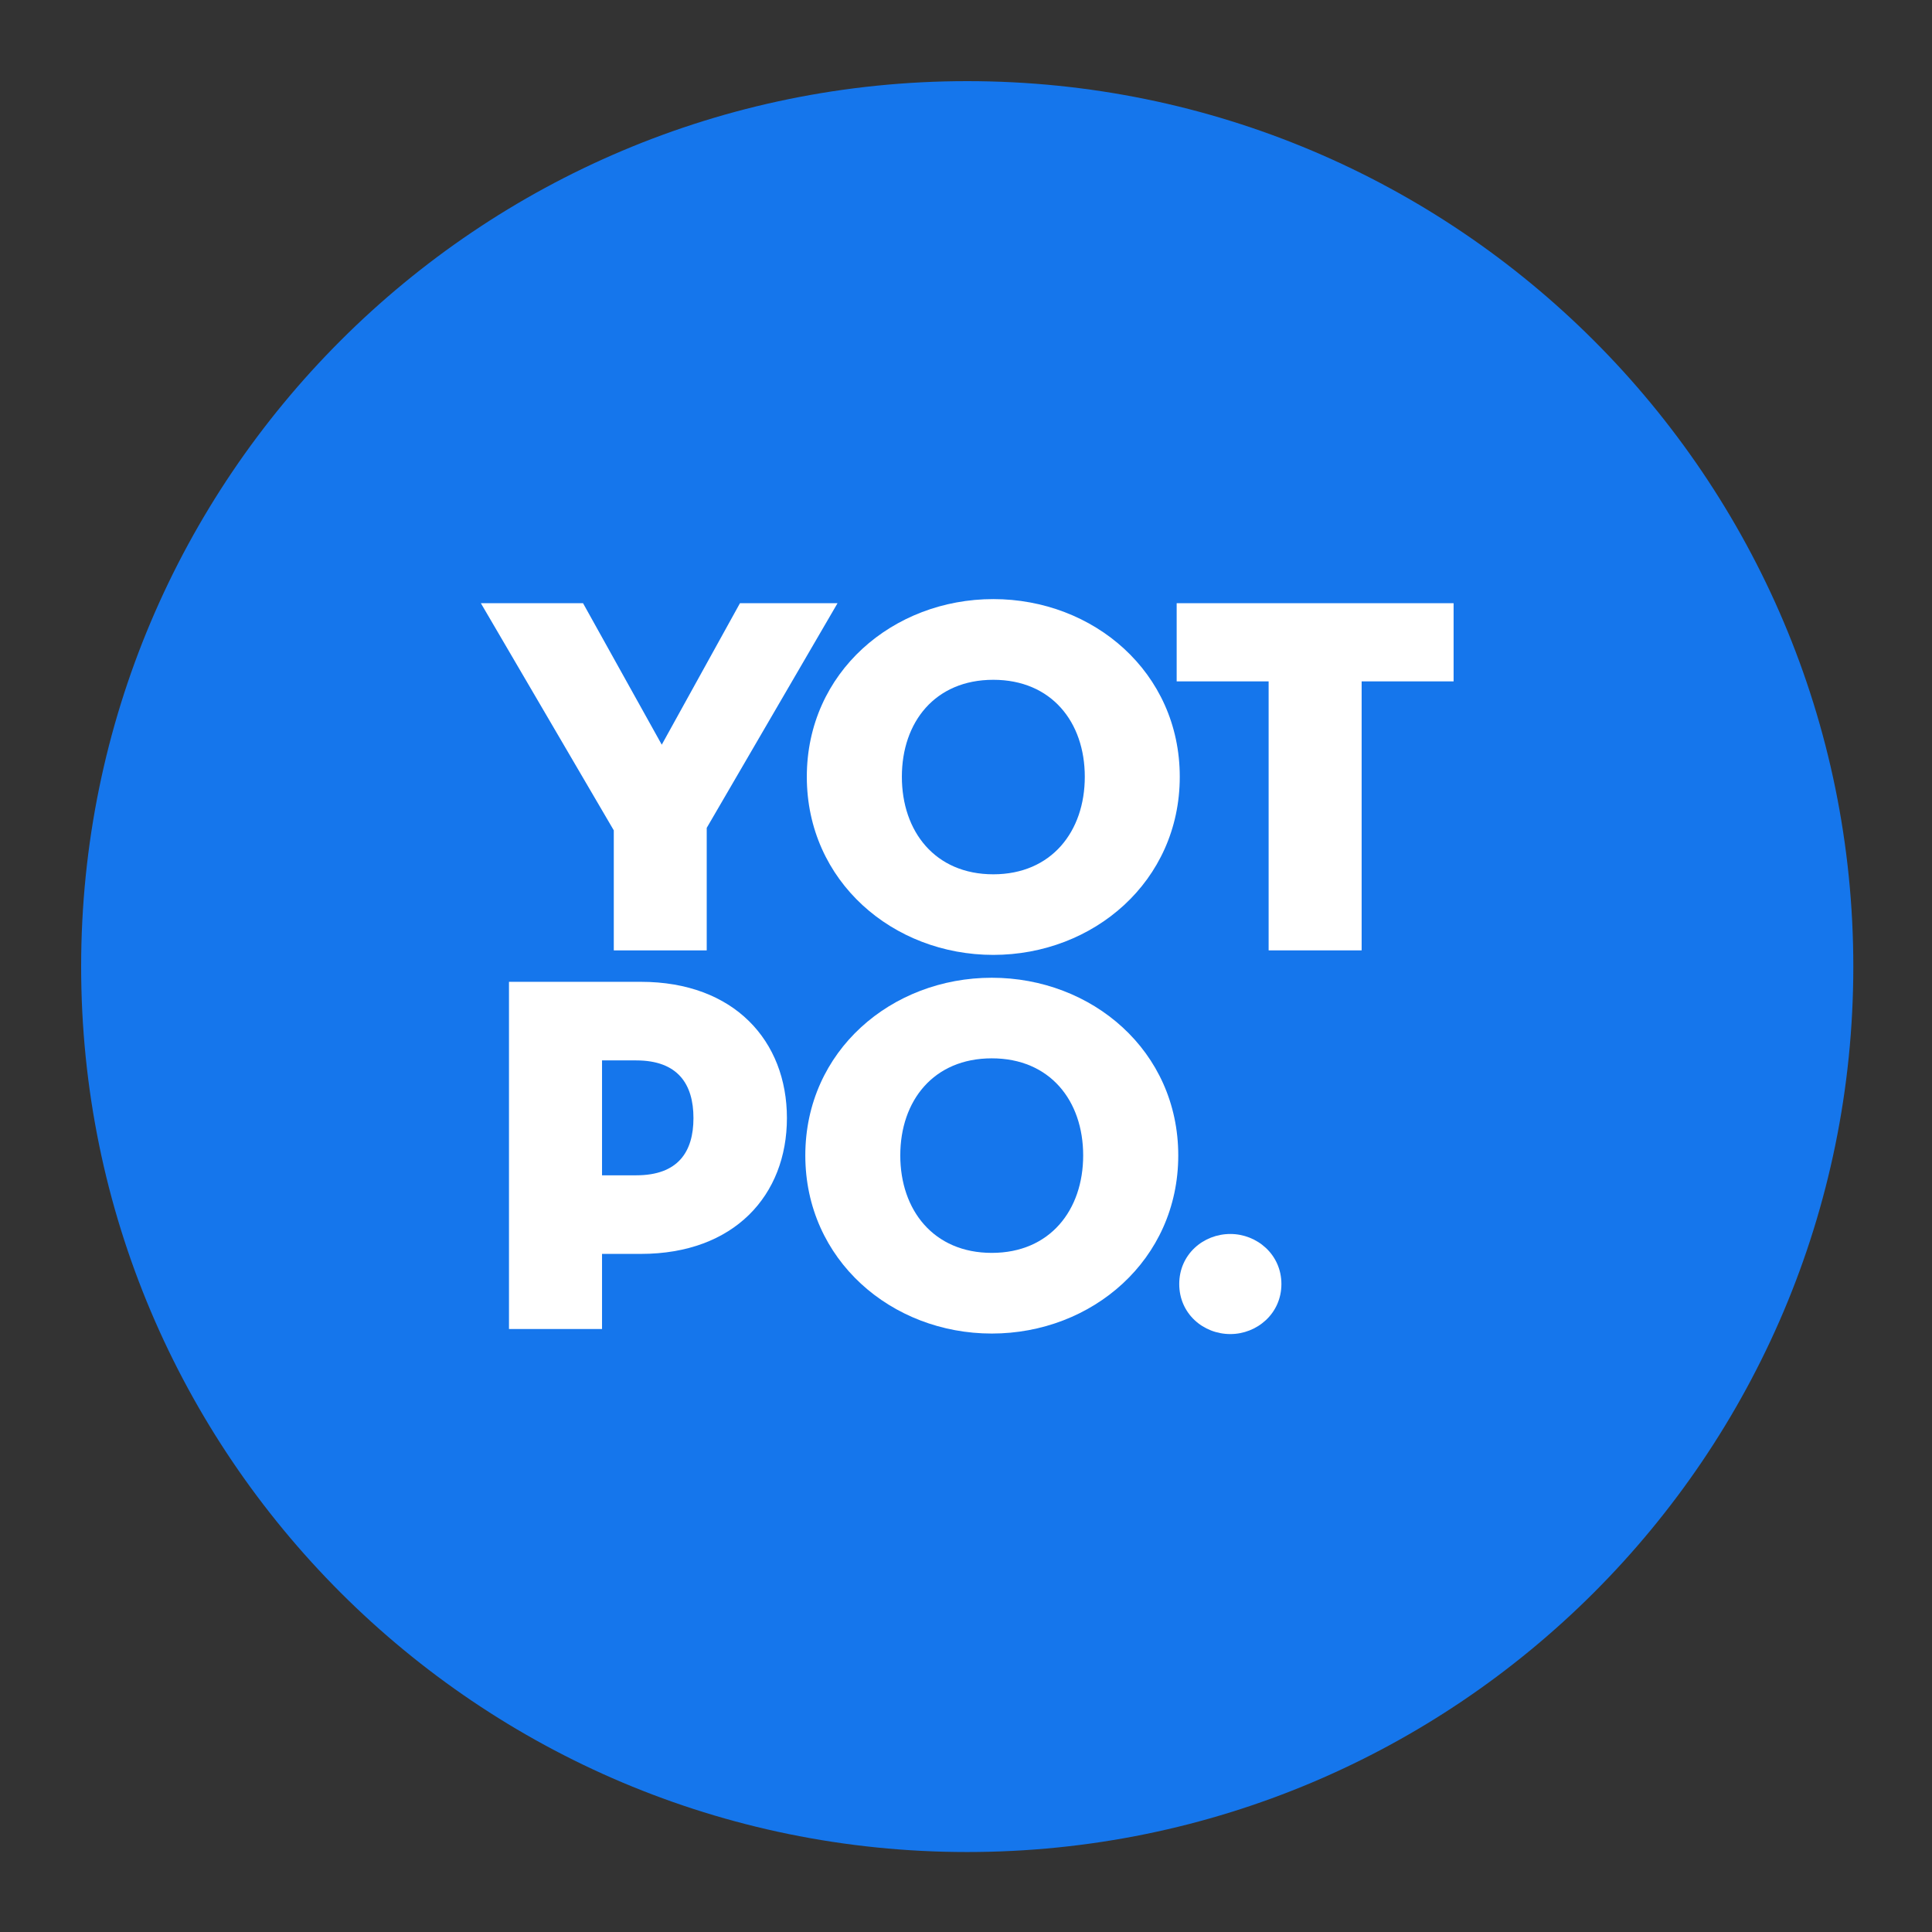
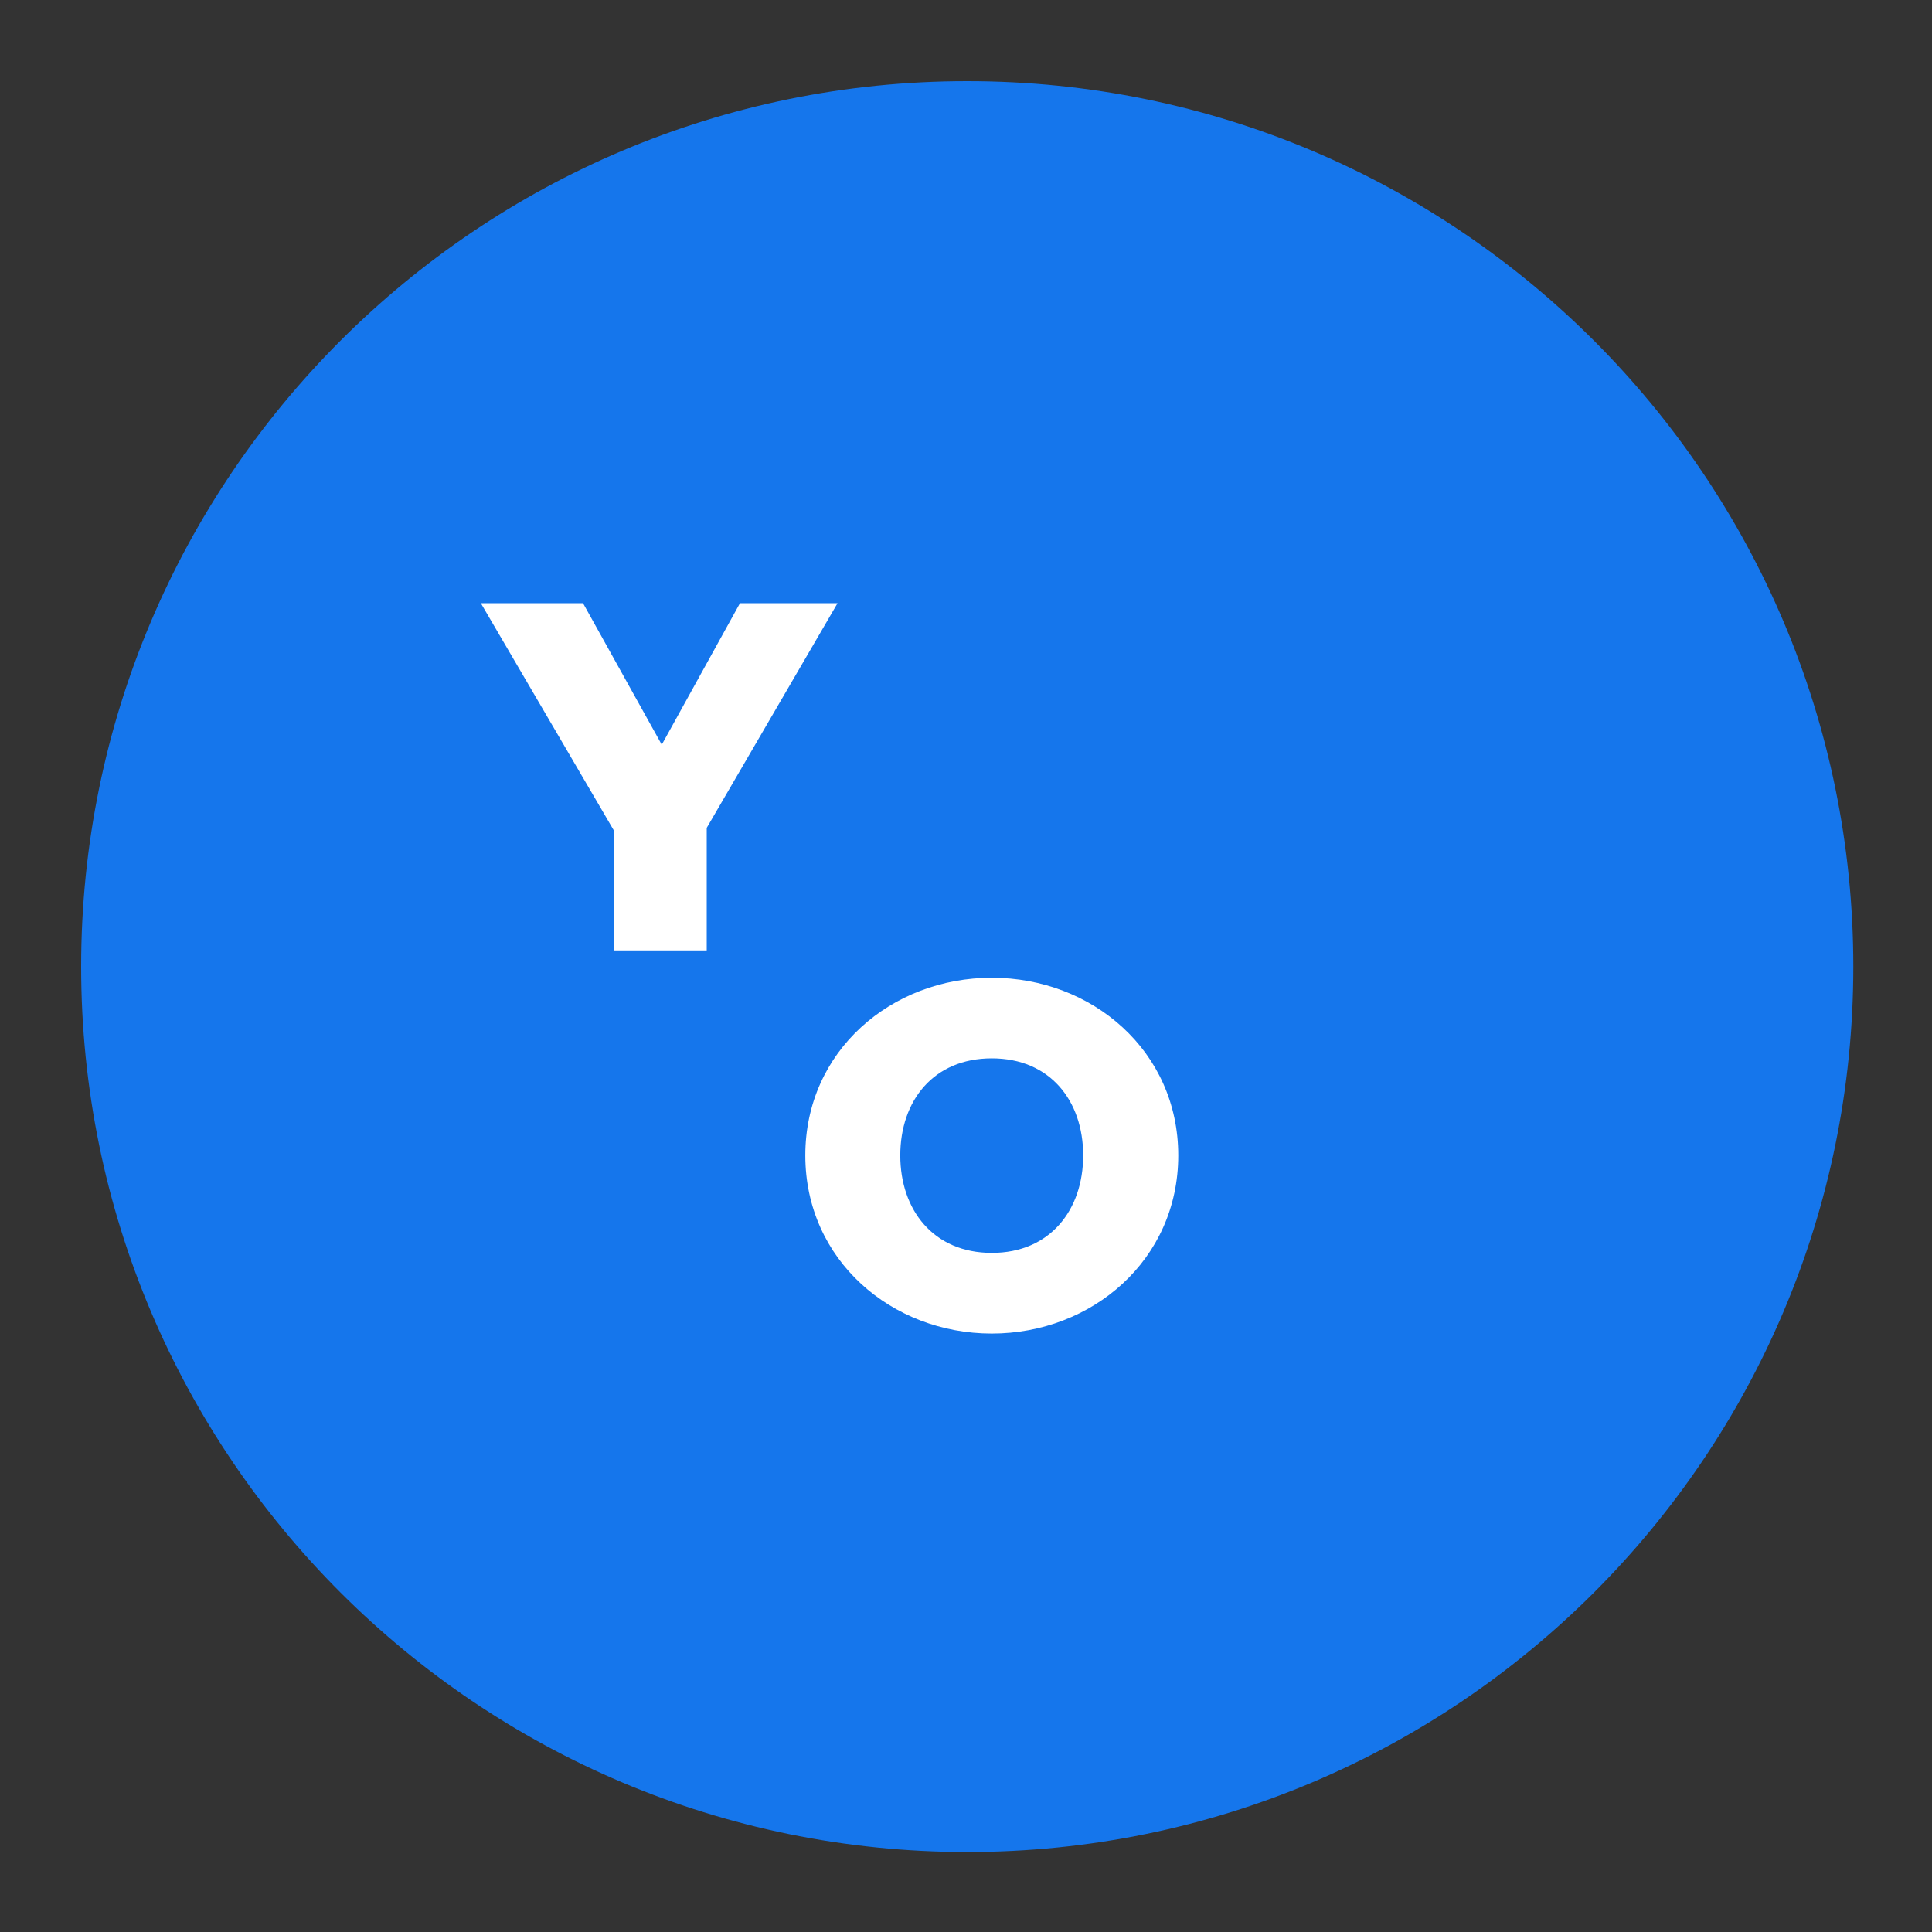
<svg xmlns="http://www.w3.org/2000/svg" width="500px" height="500px" viewBox="0 0 500 500" version="1.1">
  <rect x="0" y="0" width="500" height="500" fill="#333333" stroke="none" />
  <title>logo@2x</title>
  <desc>Created with Sketch.</desc>
  <g id="logo" stroke="none" stroke-width="1" fill="none" fill-rule="evenodd">
    <g id="yotpo-logo" transform="translate(21, 21)">
      <g>
        <path d="M458.637,229.156 C458.637,355.708 355.974,458.304 229.309,458.304 C102.672,458.304 -6.87101123e-05,355.708 -6.87101123e-05,229.157 C-6.87101123e-05,102.596 102.672,6.86586826e-05 229.309,6.86586826e-05 C355.974,6.86586826e-05 458.637,102.595 458.637,229.156" id="Fill-1" fill="#1576EC" />
        <g id="yotpo" transform="translate(103.409, 133.884)" fill="#FFFFFF">
          <polygon id="Fill-4" points="0.039 1.224 26.48 1.224 46.855 37.84 67.093 1.224 92.344 1.224 58.49 59.368 58.49 91.072 34.439 91.072 34.439 60.012" />
-           <path d="M84.395,46.143 C84.395,19.069 106.73,0.161 132.654,0.161 C158.568,0.161 180.913,19.069 180.913,46.143 C180.913,73.237 158.568,92.241 132.654,92.241 C106.73,92.241 84.395,73.237 84.395,46.143 M156.335,46.143 C156.335,32.002 147.723,21.047 132.654,21.047 C117.575,21.047 108.993,32.002 108.993,46.143 C108.993,60.284 117.575,71.385 132.654,71.385 C147.723,71.385 156.335,60.284 156.335,46.143" id="Fill-6" />
-           <polygon id="Fill-8" points="203.911 21.456 180.113 21.456 180.113 1.224 251.78 1.224 251.78 21.456 227.982 21.456 227.982 91.072 203.911 91.072" />
-           <path d="M31.396,189.058 L7.315,189.058 L7.315,99.21 L41.442,99.21 C65.62,99.21 79.245,114.53 79.245,134.47 C79.245,154.43 65.62,169.624 41.442,169.624 L31.396,169.624 L31.396,189.058 Z M40.242,149.284 C51.087,149.284 55.057,143.203 55.057,134.47 C55.057,125.767 51.087,119.549 40.242,119.549 L31.396,119.549 L31.396,149.284 L40.242,149.284 Z" id="Fill-10" />
          <path d="M84.005,144.139 C84.005,117.045 106.34,98.157 132.264,98.157 C158.178,98.157 180.523,117.045 180.523,144.139 C180.523,171.212 158.178,190.237 132.264,190.237 C106.34,190.237 84.005,171.213 84.005,144.139 Z M155.915,144.139 C155.915,129.987 147.333,119.013 132.264,119.013 C117.185,119.013 108.583,129.987 108.583,144.139 C108.583,158.27 117.185,169.361 132.264,169.361 C147.333,169.361 155.915,158.27 155.915,144.139 Z" id="Fill-12" />
-           <path d="M180.777,177.421 C180.777,169.761 186.99,164.468 194.002,164.468 C200.878,164.468 207.218,169.761 207.218,177.421 C207.218,185.091 200.878,190.373 194.002,190.373 C186.99,190.373 180.777,185.091 180.777,177.421" id="circle" />
        </g>
      </g>
    </g>
  </g>
</svg>